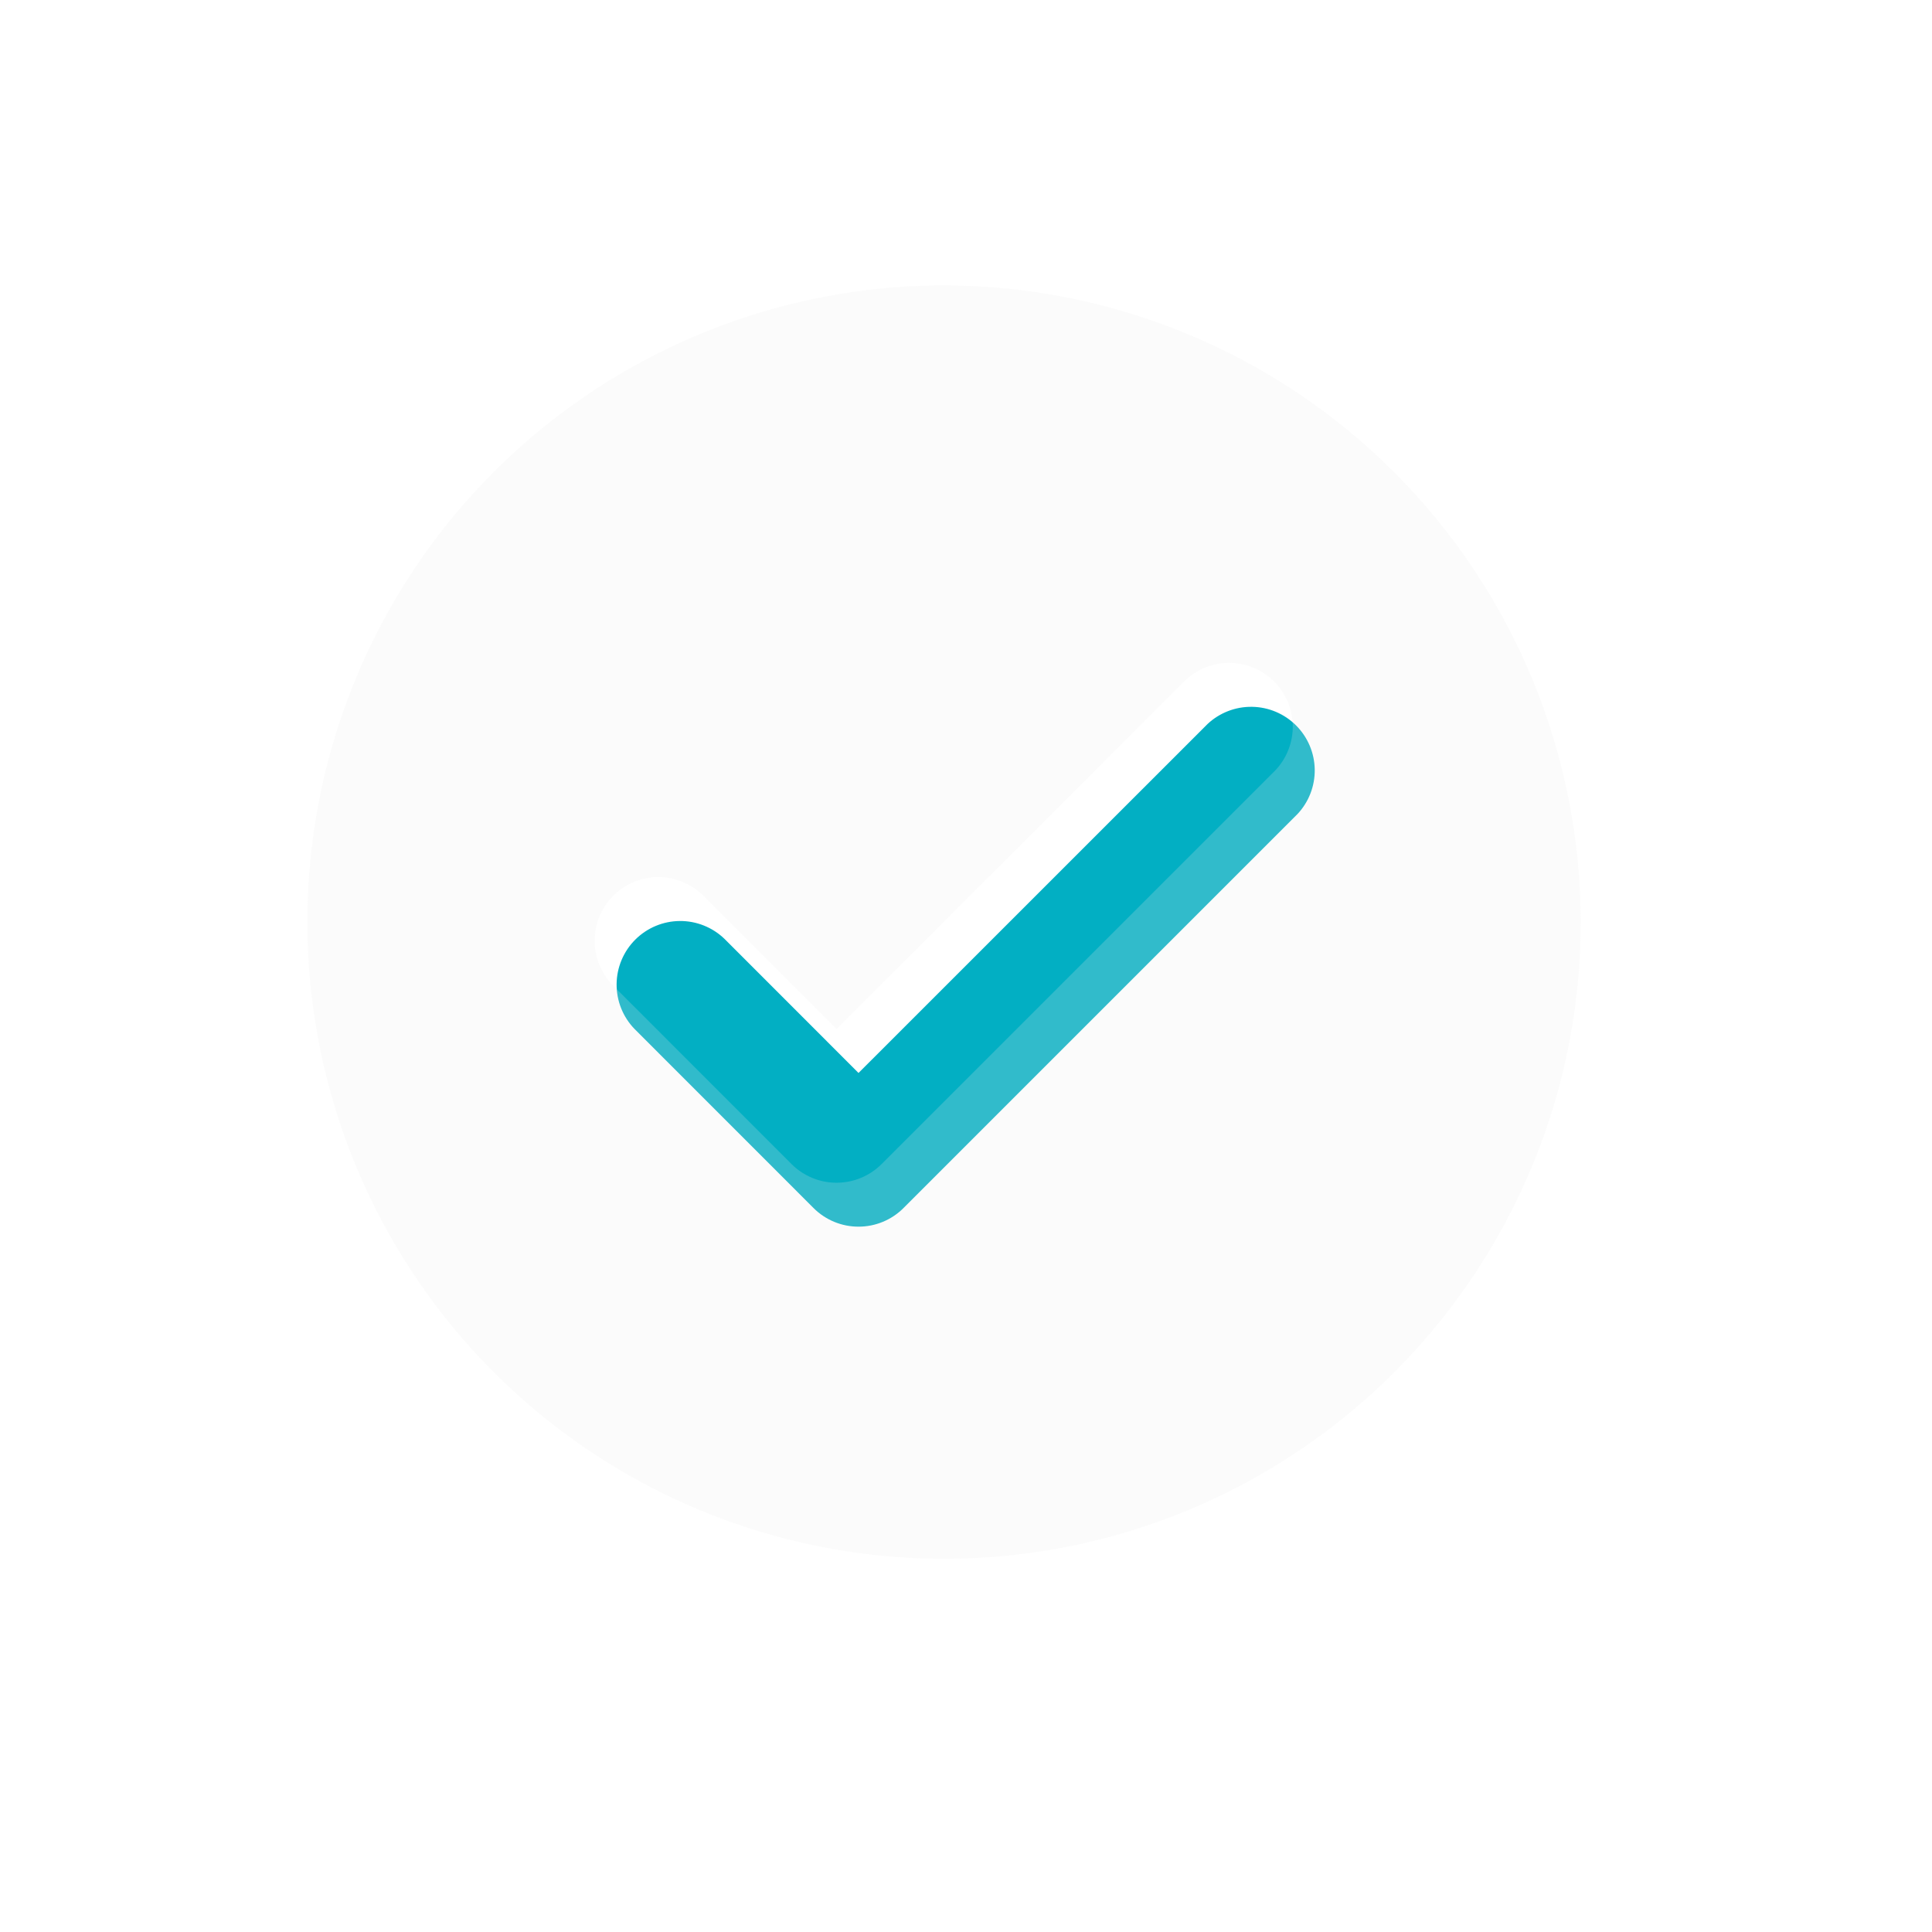
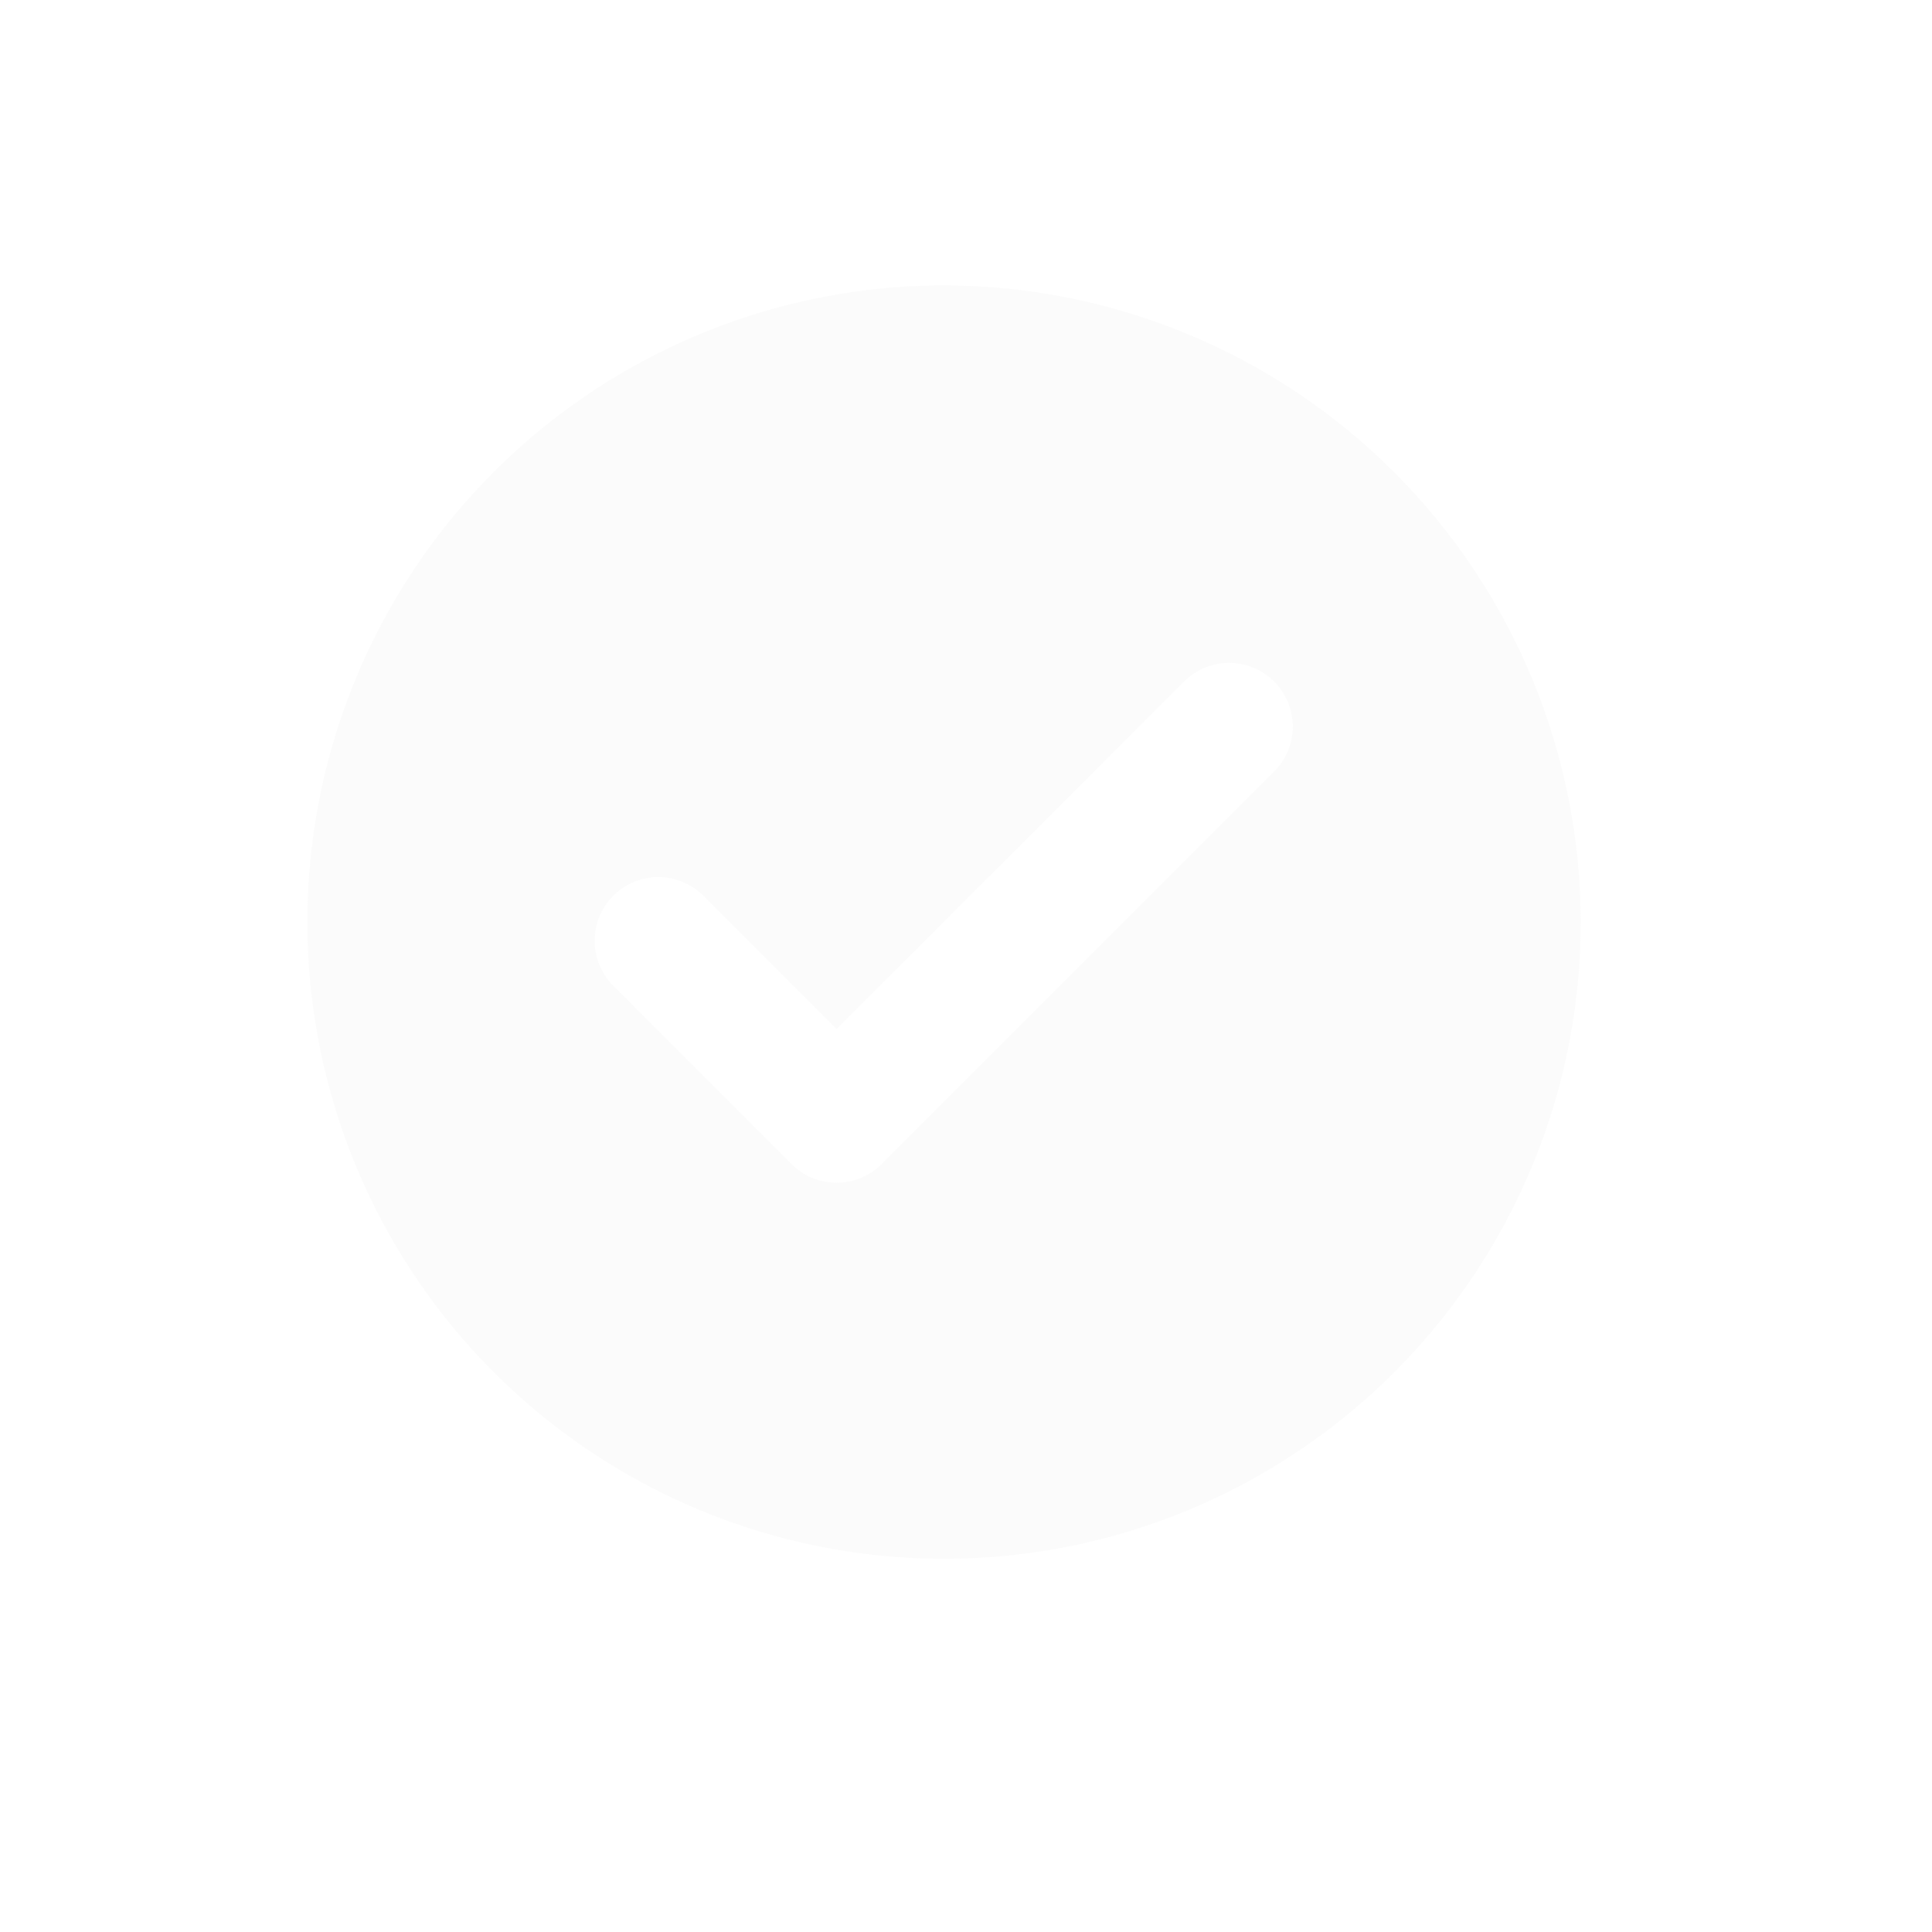
<svg xmlns="http://www.w3.org/2000/svg" width="352" height="352" viewBox="0 0 352 352" fill="none">
  <g filter="url(#filter0_dd_46_675)">
-     <path opacity="0.99" d="M156.43 223.491C154.905 223.494 153.394 223.195 151.984 222.612C150.575 222.028 149.294 221.172 148.217 220.092L115.598 187.461C113.485 185.273 112.316 182.343 112.342 179.301C112.369 176.26 113.589 173.351 115.739 171.2C117.89 169.049 120.8 167.829 123.841 167.803C126.882 167.776 129.813 168.945 132 171.059L156.418 195.488L219.998 131.92C222.194 129.858 225.107 128.731 228.119 128.778C231.131 128.824 234.007 130.041 236.138 132.171C238.269 134.3 239.488 137.175 239.537 140.188C239.586 143.2 238.461 146.113 236.4 148.311L164.62 220.092C163.544 221.17 162.266 222.026 160.858 222.609C159.451 223.193 157.942 223.492 156.418 223.491H156.43Z" fill="#00AFC3" />
    <g filter="url(#filter1_bii_46_675)">
      <path d="M176 60C153.057 60 130.63 66.803 111.554 79.549C92.478 92.296 77.61 110.412 68.83 131.609C60.05 152.805 57.753 176.129 62.229 198.63C66.705 221.132 77.753 241.801 93.976 258.024C110.199 274.247 130.868 285.295 153.37 289.771C175.871 294.247 199.195 291.95 220.391 283.17C241.588 274.39 259.704 259.522 272.45 240.446C285.197 221.37 292 198.943 292 176C291.966 145.245 279.734 115.76 257.987 94.013C236.24 72.266 206.755 60.034 176 60ZM236.401 148.311L164.62 220.092C162.445 222.266 159.495 223.488 156.419 223.488C153.343 223.488 150.393 222.266 148.218 220.092L115.599 187.461C113.486 185.273 112.317 182.343 112.343 179.301C112.369 176.26 113.589 173.35 115.74 171.2C117.891 169.049 120.8 167.829 123.842 167.803C126.883 167.776 129.813 168.945 132.001 171.058L156.419 195.488L219.999 131.92C222.195 129.858 225.107 128.731 228.12 128.777C231.132 128.824 234.008 130.041 236.139 132.171C238.27 134.3 239.489 137.175 239.538 140.188C239.587 143.2 238.462 146.113 236.401 148.311Z" fill="#EDEDED" fill-opacity="0.2" />
    </g>
  </g>
  <defs>
    <filter id="filter0_dd_46_675" x="0" y="0" width="352" height="352" filterUnits="userSpaceOnUse" color-interpolation-filters="sRGB">
      <feFlood flood-opacity="0" result="BackgroundImageFix" />
      <feColorMatrix in="SourceAlpha" type="matrix" values="0 0 0 0 0 0 0 0 0 0 0 0 0 0 0 0 0 0 127 0" result="hardAlpha" />
      <feOffset dx="5" dy="5" />
      <feGaussianBlur stdDeviation="5" />
      <feComposite in2="hardAlpha" operator="out" />
      <feColorMatrix type="matrix" values="0 0 0 0 0 0 0 0 0 0 0 0 0 0 0 0 0 0 0.1 0" />
      <feBlend mode="normal" in2="BackgroundImageFix" result="effect1_dropShadow_46_675" />
      <feColorMatrix in="SourceAlpha" type="matrix" values="0 0 0 0 0 0 0 0 0 0 0 0 0 0 0 0 0 0 127 0" result="hardAlpha" />
      <feOffset dx="-5" dy="-5" />
      <feGaussianBlur stdDeviation="5" />
      <feComposite in2="hardAlpha" operator="out" />
      <feColorMatrix type="matrix" values="0 0 0 0 0.946 0 0 0 0 0.946 0 0 0 0 0.946 0 0 0 0.5 0" />
      <feBlend mode="normal" in2="effect1_dropShadow_46_675" result="effect2_dropShadow_46_675" />
      <feBlend mode="normal" in="SourceGraphic" in2="effect2_dropShadow_46_675" result="shape" />
    </filter>
    <filter id="filter1_bii_46_675" x="44" y="44" width="264" height="264" filterUnits="userSpaceOnUse" color-interpolation-filters="sRGB">
      <feFlood flood-opacity="0" result="BackgroundImageFix" />
      <feGaussianBlur in="BackgroundImageFix" stdDeviation="2" />
      <feComposite in2="SourceAlpha" operator="in" result="effect1_backgroundBlur_46_675" />
      <feBlend mode="normal" in="SourceGraphic" in2="effect1_backgroundBlur_46_675" result="shape" />
      <feColorMatrix in="SourceAlpha" type="matrix" values="0 0 0 0 0 0 0 0 0 0 0 0 0 0 0 0 0 0 127 0" result="hardAlpha" />
      <feOffset dy="-4" />
      <feGaussianBlur stdDeviation="2" />
      <feComposite in2="hardAlpha" operator="arithmetic" k2="-1" k3="1" />
      <feColorMatrix type="matrix" values="0 0 0 0 1 0 0 0 0 1 0 0 0 0 1 0 0 0 0.05 0" />
      <feBlend mode="normal" in2="shape" result="effect2_innerShadow_46_675" />
      <feColorMatrix in="SourceAlpha" type="matrix" values="0 0 0 0 0 0 0 0 0 0 0 0 0 0 0 0 0 0 127 0" result="hardAlpha" />
      <feOffset dx="-4" dy="-4" />
      <feGaussianBlur stdDeviation="2" />
      <feComposite in2="hardAlpha" operator="arithmetic" k2="-1" k3="1" />
      <feColorMatrix type="matrix" values="0 0 0 0 1 0 0 0 0 1 0 0 0 0 1 0 0 0 0.05 0" />
      <feBlend mode="normal" in2="effect2_innerShadow_46_675" result="effect3_innerShadow_46_675" />
    </filter>
  </defs>
</svg>